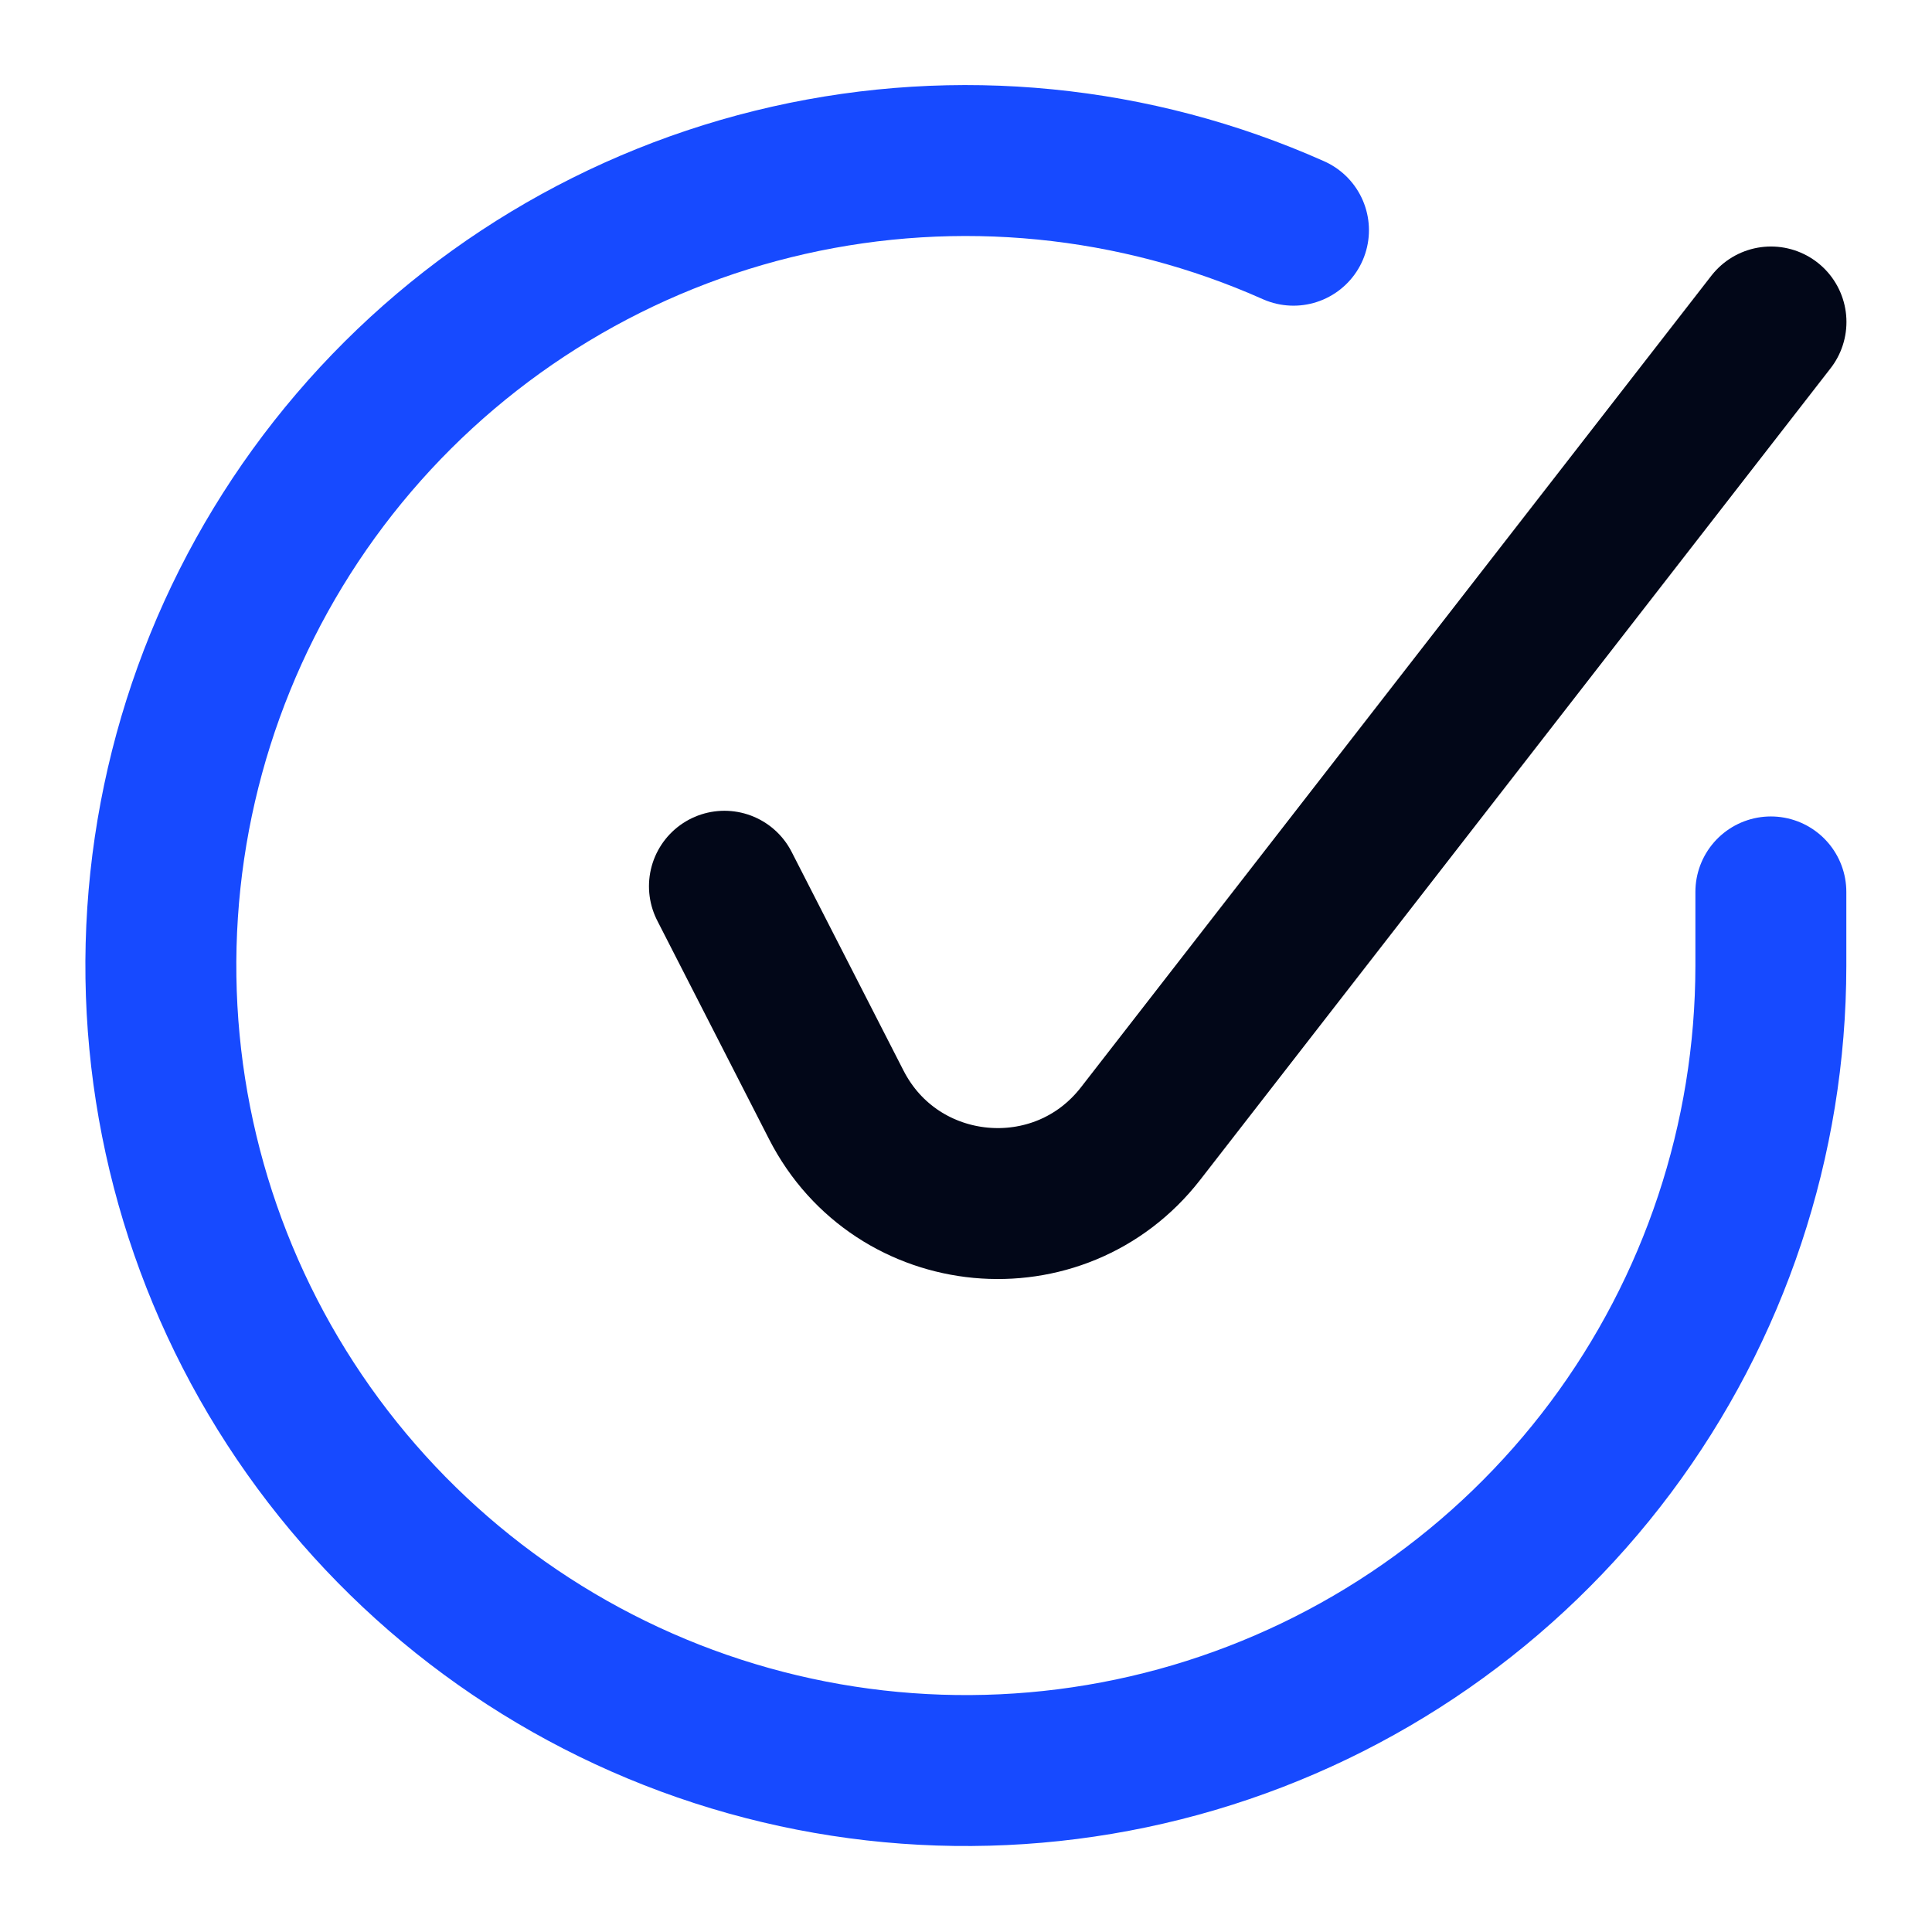
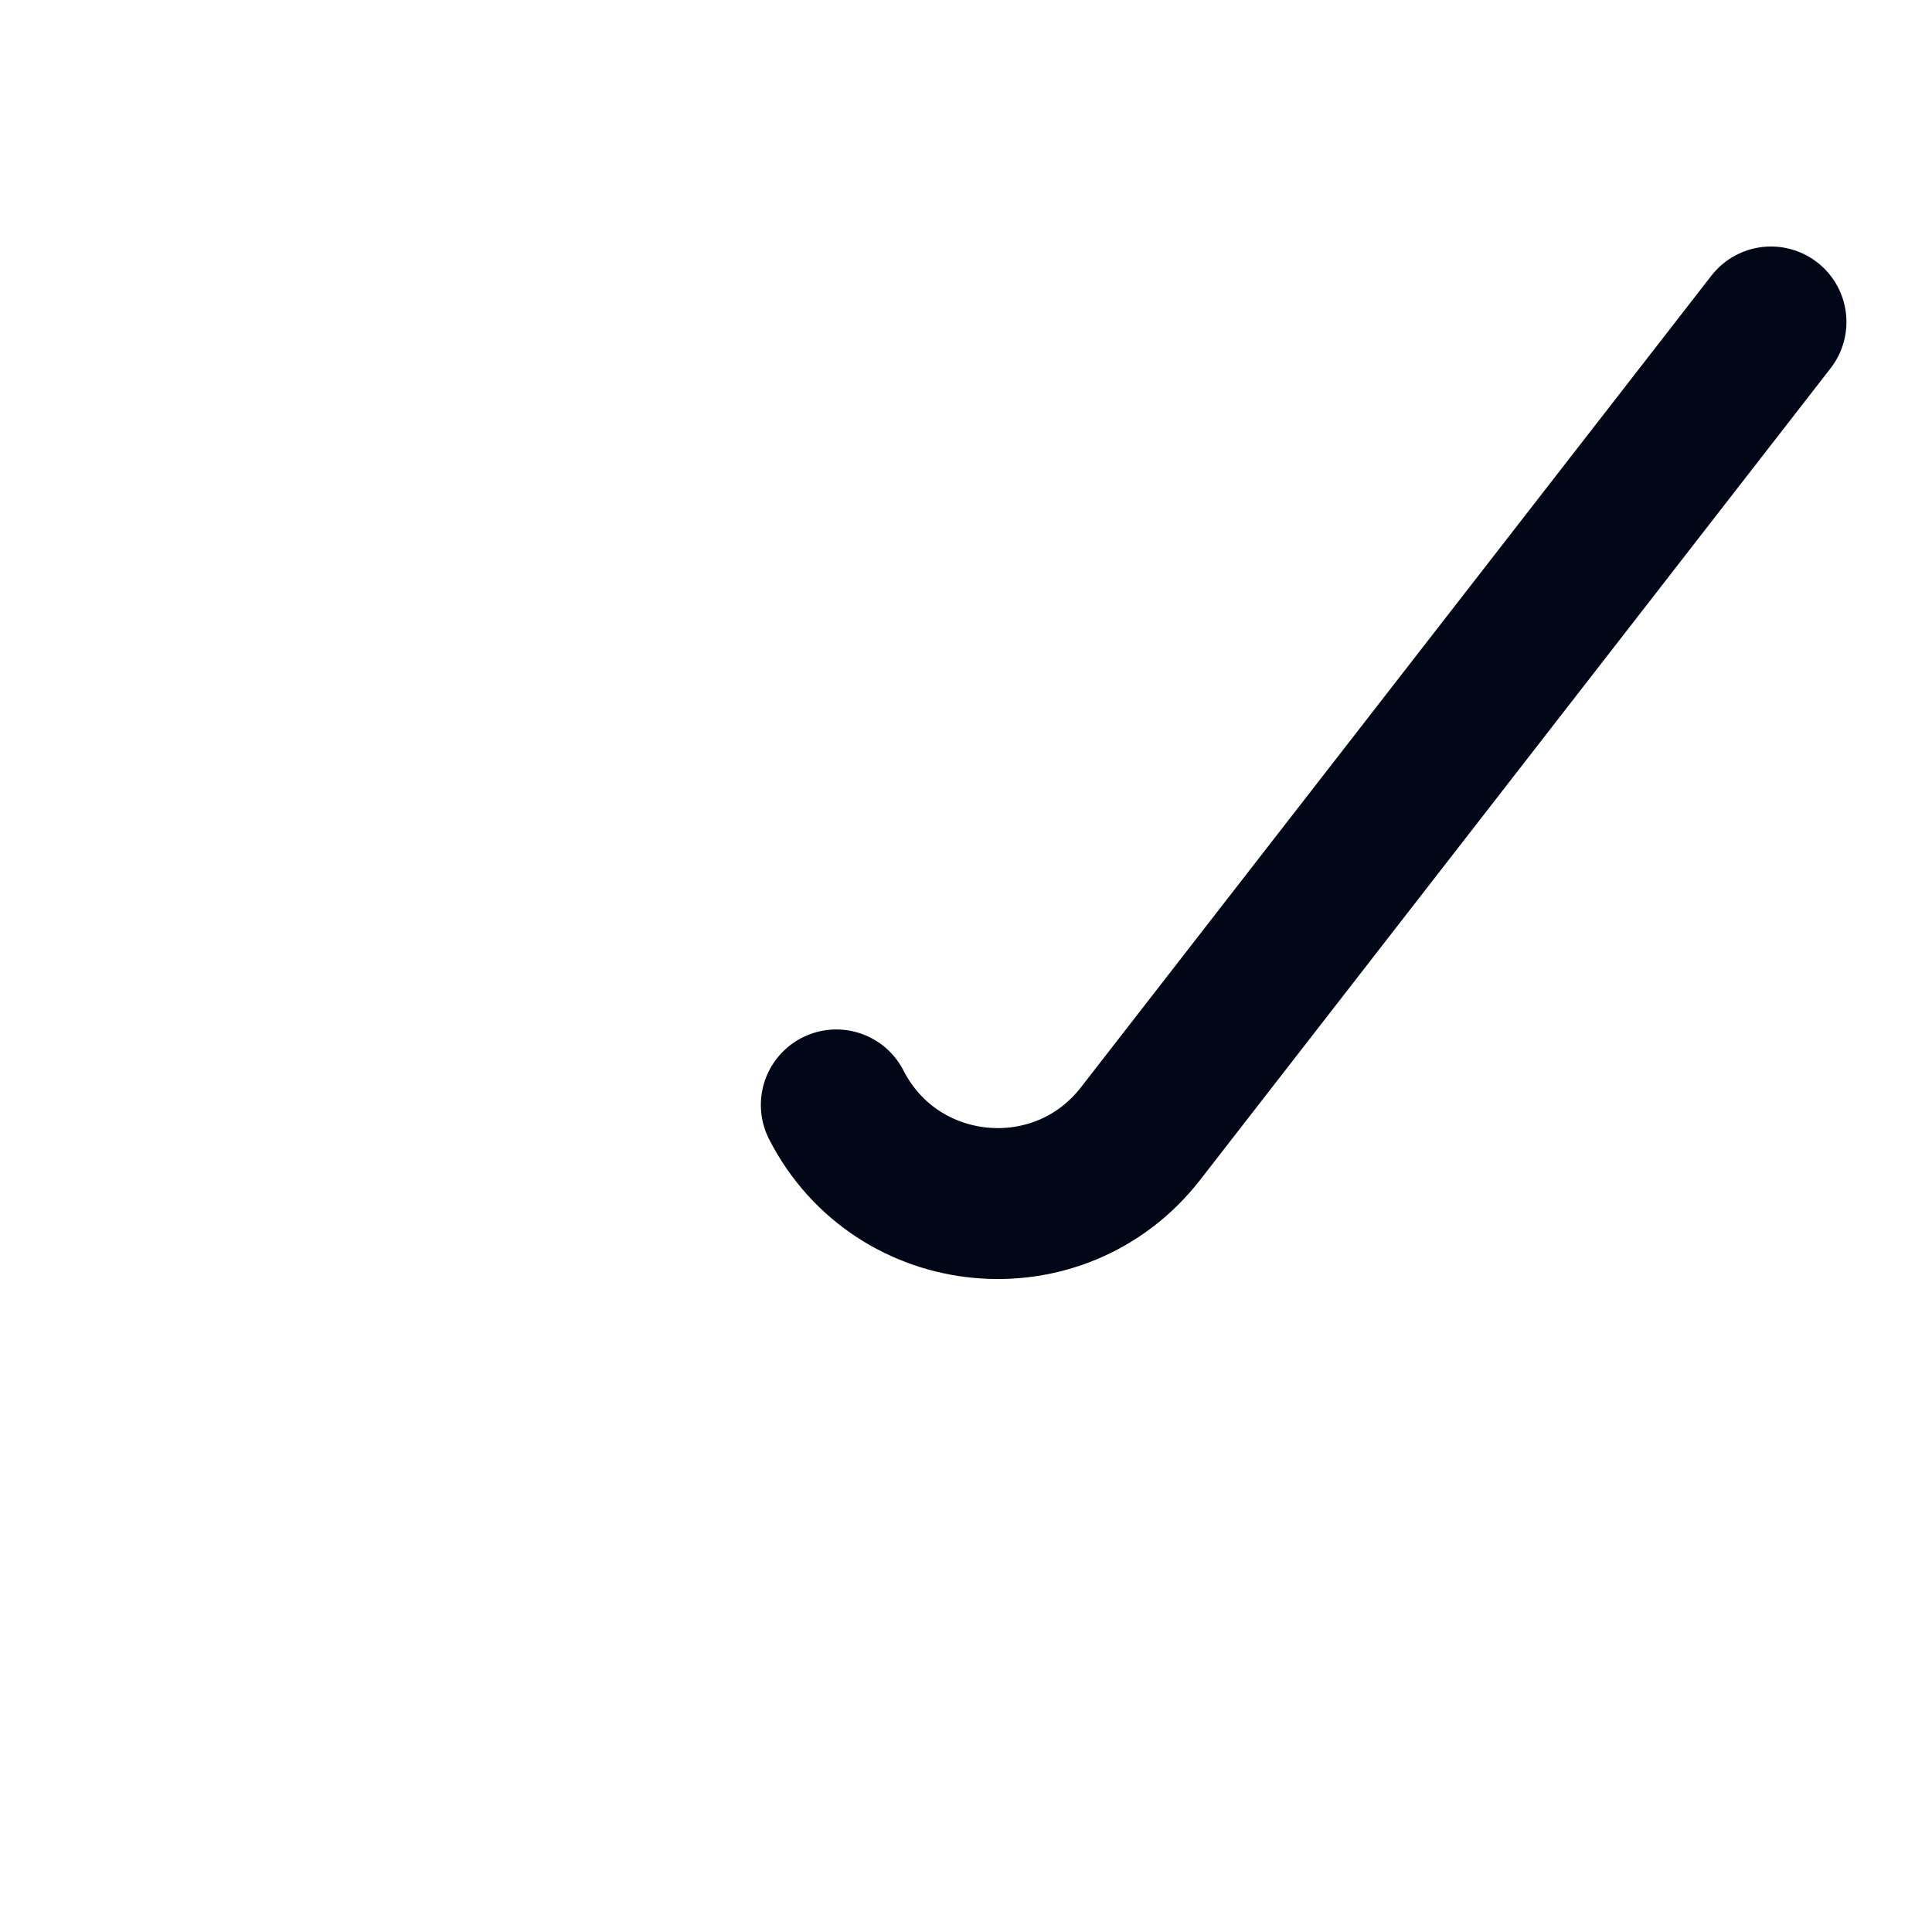
<svg xmlns="http://www.w3.org/2000/svg" fill="none" height="32" viewBox="0 0 32 32" width="32">
  <g stroke-linecap="round" stroke-linejoin="round" stroke-width="2.5">
-     <path d="m29.331 14.773v1.227c-.002 2.875-.933 5.673-2.654 7.976-1.722 2.303-4.141 3.987-6.899 4.803-2.757.815-5.704.717-8.401-.279-2.697-.997-5-2.838-6.565-5.25-1.565-2.412-2.308-5.265-2.119-8.134.189-2.869 1.301-5.6 3.169-7.786s4.393-3.709 7.197-4.343c2.804-.634 5.739-.344 8.365.826" stroke="#174aff" />
-     <path d="m29.333 5.333-10.441 13.442c-1.347 1.734-4.04 1.481-5.04-.474l-1.853-3.622" stroke="#020718" />
+     <path d="m29.333 5.333-10.441 13.442c-1.347 1.734-4.04 1.481-5.04-.474" stroke="#020718" />
  </g>
</svg>